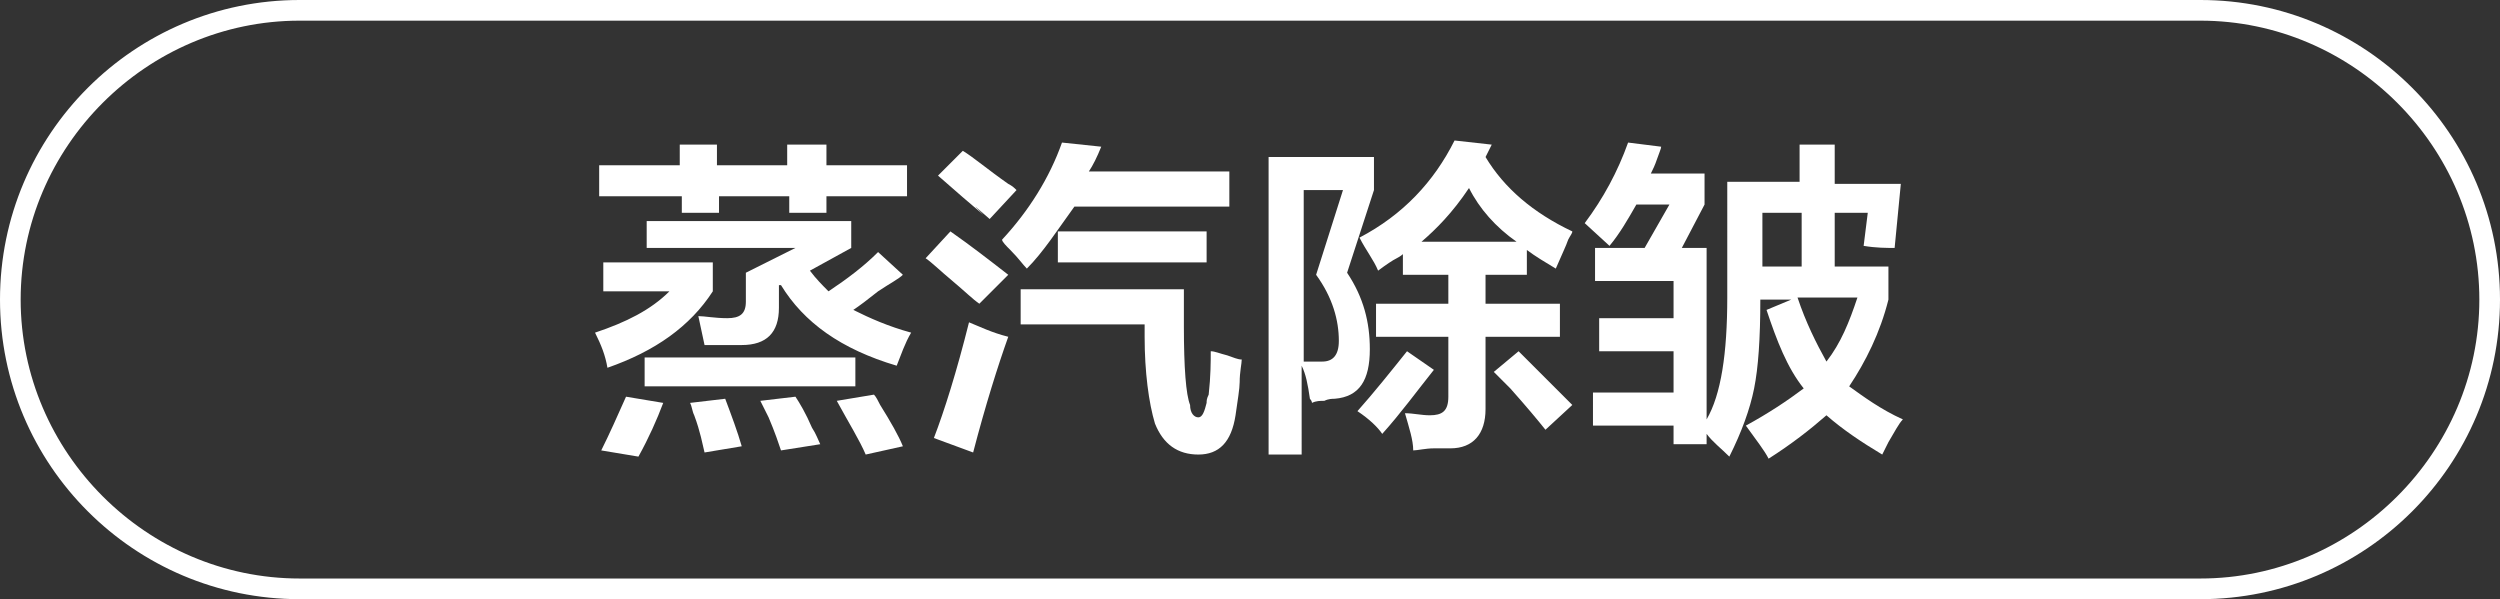
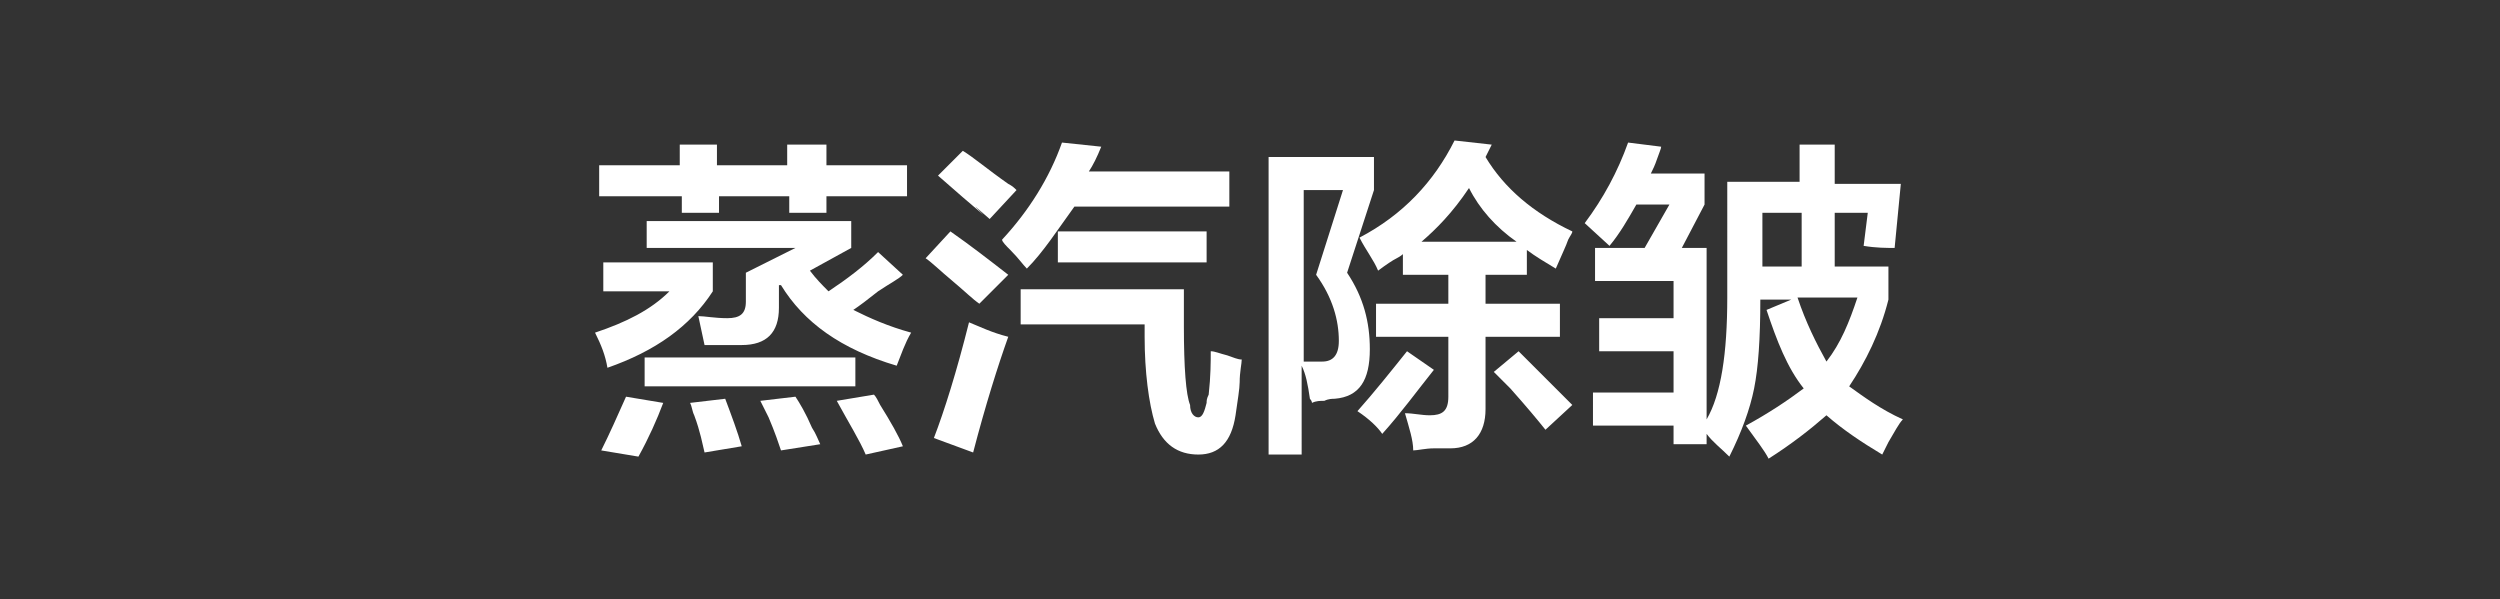
<svg xmlns="http://www.w3.org/2000/svg" version="1.1" id="图层_1" x="0px" y="0px" width="121px" height="29px" viewBox="0 0 121 29" style="enable-background:new 0 0 121 29;" xml:space="preserve">
  <rect x="0" y="0" width="121" height="29" fill="#333333" stroke="none" />
  <style type="text/css">
	.st0{fill:#FFFFFF;}
</style>
  <g>
-     <path class="st0" d="M106.5,29h-92C6.5,29,0,22.5,0,14.5S6.5,0,14.5,0h92c8,0,14.5,6.5,14.5,14.5S114.5,29,106.5,29z M14.5,1   C7.1,1,1,7.1,1,14.5S7.1,28,14.5,28h92c7.4,0,13.5-6.1,13.5-13.5S113.9,1,106.5,1H14.5z" />
-   </g>
+     </g>
  <g>
    <g>
      <path class="st0" d="M29.4,17.8c-0.1-0.6-0.3-1.1-0.6-1.7c1.5-0.5,2.7-1.1,3.6-2h-3.2v-1.4h5.3v1.4C33.4,15.8,31.7,17,29.4,17.8z     M29,9.5V8h3.9V7h1.8v1h3.4V7H40v1h3.9v1.5H40v0.8h-1.8V9.5h-3.4v0.8h-1.8V9.5H29z M30.9,22.1c-0.6-0.1-1.2-0.2-1.8-0.3    c0.4-0.8,0.8-1.7,1.2-2.6l1.8,0.3C31.8,20.3,31.4,21.2,30.9,22.1z M43.4,17.7c-2.7-0.8-4.5-2.1-5.6-3.9h-0.1v1.1    c0,1.2-0.6,1.8-1.8,1.8c-0.5,0-1.1,0-1.8,0c-0.1-0.5-0.2-0.9-0.3-1.4c0.3,0,0.8,0.1,1.4,0.1c0.6,0,0.9-0.2,0.9-0.8v-1.4l2.4-1.2    h-7.2v-1.3h9.9V12l-2,1.1c0.3,0.4,0.6,0.7,0.9,1c0.9-0.6,1.7-1.2,2.4-1.9l1.2,1.1c-0.2,0.2-0.6,0.4-1.2,0.8    c-0.5,0.4-0.9,0.7-1.2,0.9c0.8,0.4,1.7,0.8,2.8,1.1C43.8,16.6,43.6,17.2,43.4,17.7z M31.2,18.7v-1.4h10.2v1.4H31.2z M34.1,21.9    c-0.1-0.4-0.2-1-0.5-1.8c-0.1-0.2-0.1-0.4-0.2-0.6l1.7-0.2c0.3,0.8,0.6,1.6,0.8,2.3L34.1,21.9z M37.8,21.8    c-0.1-0.3-0.3-0.9-0.6-1.6c-0.2-0.4-0.3-0.6-0.4-0.8l1.7-0.2c0.2,0.3,0.5,0.8,0.8,1.5c0.2,0.3,0.3,0.6,0.4,0.8L37.8,21.8z     M41.9,22c-0.3-0.7-0.8-1.5-1.4-2.6l1.8-0.3c0.1,0.1,0.2,0.3,0.3,0.5c0.5,0.8,0.9,1.5,1.1,2L41.9,22z" />
      <path class="st0" d="M47.4,14.7c-0.3-0.2-0.7-0.6-1.3-1.1c-0.6-0.5-1-0.9-1.3-1.1l1.2-1.3c1,0.7,1.9,1.4,2.8,2.1L47.4,14.7z     M47.1,21.9l-1.9-0.7c0.5-1.3,1.1-3.2,1.7-5.6c0.5,0.2,1.1,0.5,1.9,0.7C48.3,17.7,47.7,19.6,47.1,21.9z M47.9,10.6    c-0.8-0.7-0.9-0.8-0.3-0.2c-0.6-0.5-1.4-1.2-2.2-1.9l1.2-1.2c0.5,0.3,1.2,0.9,2.2,1.6C49,9,49.1,9.1,49.2,9.2L47.9,10.6z M49.7,13    c-0.2-0.2-0.4-0.5-0.8-0.9c-0.2-0.2-0.4-0.4-0.4-0.5c1.3-1.4,2.3-3,2.9-4.7l1.9,0.2c-0.2,0.5-0.4,0.9-0.6,1.2h6.8V10h-7.5    C51.2,11.1,50.5,12.2,49.7,13z M58,22c-1,0-1.7-0.5-2.1-1.5c-0.3-1-0.5-2.5-0.5-4.2v-0.6h-6V14h7.9v1.8c0,2,0.1,3.3,0.3,3.8    c0,0.4,0.2,0.6,0.4,0.6c0.2,0,0.3-0.3,0.4-0.7c0-0.1,0-0.2,0.1-0.4c0.1-0.9,0.1-1.6,0.1-2.1c0.2,0,0.4,0.1,0.8,0.2    c0.3,0.1,0.5,0.2,0.7,0.2c0,0.2-0.1,0.6-0.1,1.1c0,0.3-0.1,0.9-0.2,1.6C59.6,21.4,59,22,58,22z M51.2,12.7v-1.5h7.2v1.5H51.2z" />
      <path class="st0" d="M61.4,22V7.6h5.1v1.6l-1.3,4c0.8,1.2,1.1,2.4,1.1,3.7c0,1.5-0.5,2.3-1.7,2.4c-0.1,0-0.3,0-0.5,0.1    c-0.2,0-0.4,0-0.6,0.1c0,0,0-0.1-0.1-0.2c-0.1-0.7-0.2-1.2-0.4-1.6V22H61.4z M63.1,9.2v8.3c0.2,0,0.5,0,0.9,0c0.5,0,0.8-0.3,0.8-1    c0-1-0.3-2.1-1.1-3.2l1.3-4.1H63.1z M66.9,21c-0.2-0.3-0.6-0.7-1.2-1.1c0.8-0.9,1.6-1.9,2.4-2.9l1.3,0.9    C68.6,18.9,67.8,20,66.9,21z M75.3,13c-0.5-0.3-1-0.6-1.4-0.9v1.2h-2v1.4h3.6v1.6h-3.6v3.5c0,1.2-0.6,1.9-1.7,1.9    c-0.2,0-0.4,0-0.8,0c-0.4,0-0.8,0.1-1,0.1c0-0.5-0.2-1.1-0.4-1.8c0.4,0,0.8,0.1,1.2,0.1c0.6,0,0.9-0.2,0.9-0.9v-2.9h-3.5v-1.6h3.5    v-1.4h-2.2v-1c0,0-0.1,0.1-0.3,0.2c-0.2,0.1-0.5,0.3-0.9,0.6c-0.2-0.5-0.6-1-0.9-1.6c2.1-1.1,3.6-2.7,4.6-4.7L72.2,7l-0.3,0.6    c0.9,1.5,2.3,2.7,4.2,3.6c0,0.1-0.1,0.2-0.2,0.4C75.8,11.9,75.6,12.3,75.3,13z M71.1,9.1c-0.8,1.2-1.6,2-2.3,2.6h4.6    C72.4,11,71.6,10.1,71.1,9.1z M74.8,20.8c-0.4-0.5-0.9-1.1-1.7-2c-0.3-0.3-0.6-0.6-0.8-0.8l1.2-1c0.9,0.9,1.8,1.8,2.6,2.6    L74.8,20.8z" />
      <path class="st0" d="M77.9,11.9l-1.2-1.1c0.9-1.2,1.6-2.5,2.1-3.9l1.6,0.2c0,0.1-0.1,0.3-0.2,0.6C80.1,8,80,8.2,79.9,8.4h2.6v1.5    L81.4,12h1.2v8.3c0.7-1.2,1-3.2,1-5.9V8.8h3.5V7h1.7v1.9H92L91.7,12c-0.4,0-0.9,0-1.5-0.1l0.2-1.6h-1.6v2.6h2.6v1.6    c-0.4,1.6-1.1,3-1.9,4.2c0.7,0.5,1.5,1.1,2.6,1.6c-0.2,0.2-0.4,0.6-0.7,1.1c-0.1,0.2-0.2,0.4-0.3,0.6c-1-0.6-1.9-1.2-2.7-1.9    c-0.8,0.7-1.7,1.4-2.8,2.1c-0.2-0.4-0.6-0.9-1.1-1.6c1.1-0.6,2-1.2,2.8-1.8c-0.8-1-1.3-2.3-1.8-3.8l1.2-0.5h-1.5    c0,1.9-0.1,3.3-0.3,4.3c-0.2,1-0.6,2.1-1.2,3.3c-0.4-0.4-0.8-0.7-1.1-1.1v0.5h-1.6v-0.9h-3.9V19h3.9v-2h-3.6v-1.6h3.6v-1.8h-3.8    V12h2.4l1.2-2.1h-1.6C78.8,10.6,78.4,11.3,77.9,11.9z M85.3,10.3v2.6h1.9v-2.6H85.3z M89.9,14.4H87c0.4,1.2,0.9,2.2,1.4,3.1    C89.1,16.6,89.5,15.6,89.9,14.4z" />
    </g>
  </g>
</svg>